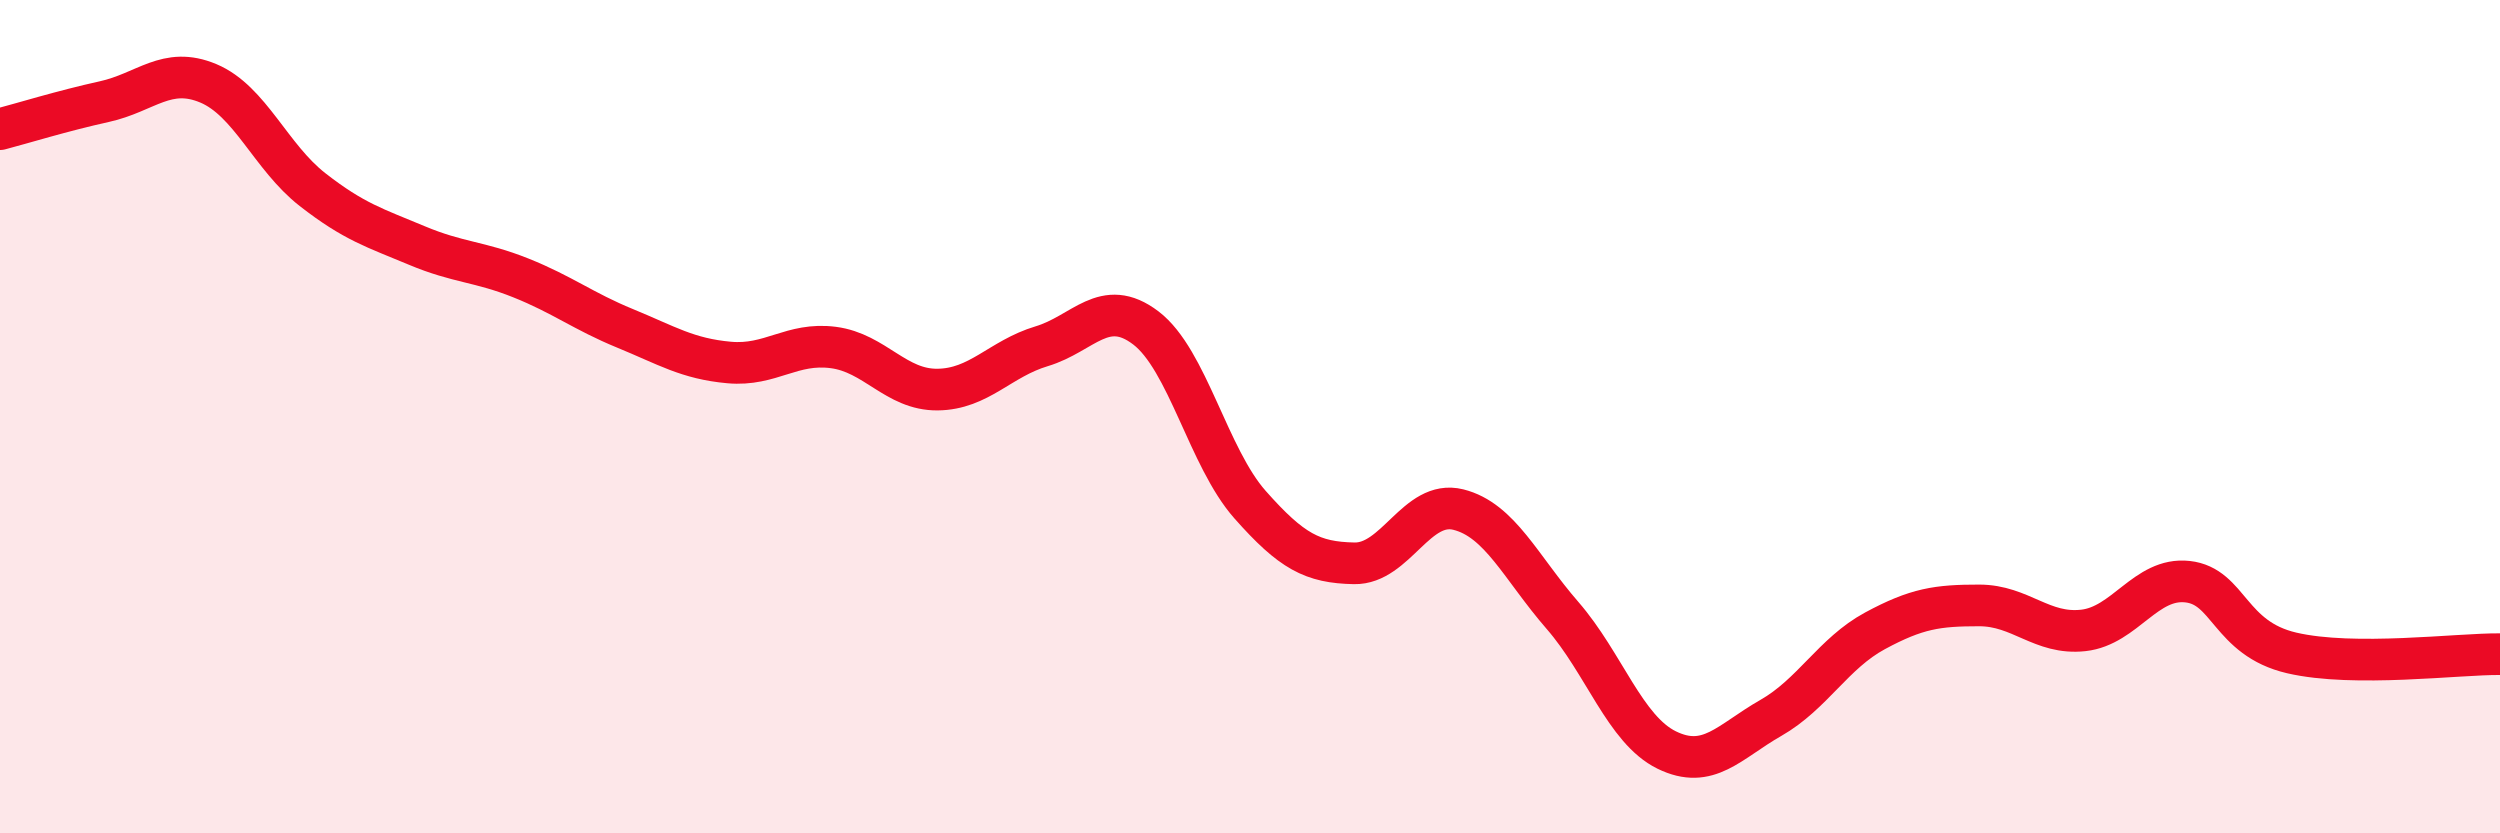
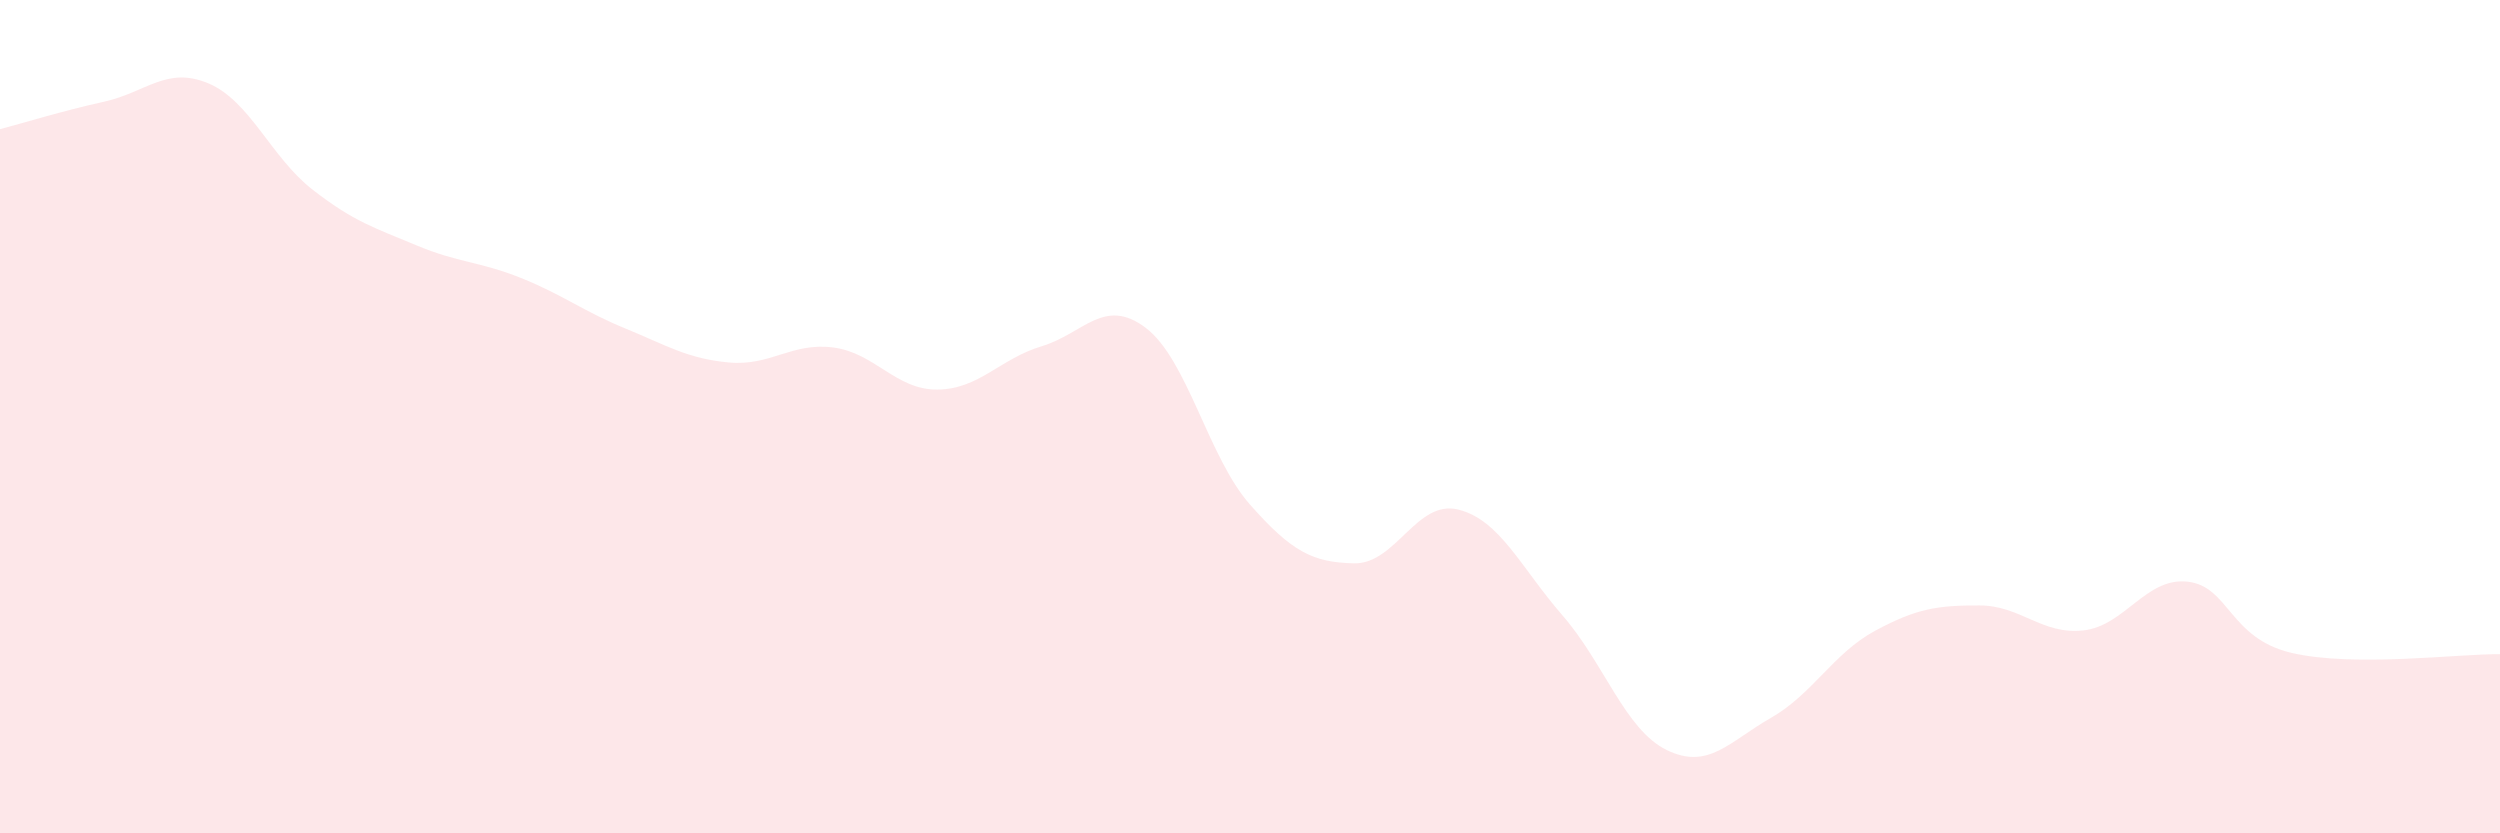
<svg xmlns="http://www.w3.org/2000/svg" width="60" height="20" viewBox="0 0 60 20">
  <path d="M 0,3.1 C 0.5,2.97 1.5,2.66 2.5,2.44 C 3.5,2.22 4,1.58 5,2 C 6,2.42 6.5,3.77 7.5,4.55 C 8.5,5.33 9,5.47 10,5.89 C 11,6.31 11.5,6.27 12.5,6.67 C 13.5,7.07 14,7.47 15,7.88 C 16,8.29 16.5,8.61 17.5,8.7 C 18.5,8.79 19,8.21 20,8.34 C 21,8.47 21.5,9.36 22.5,9.35 C 23.5,9.34 24,8.61 25,8.31 C 26,8.01 26.5,7.11 27.5,7.87 C 28.5,8.63 29,10.98 30,12.11 C 31,13.24 31.5,13.5 32.5,13.52 C 33.5,13.54 34,11.98 35,12.23 C 36,12.48 36.5,13.62 37.5,14.77 C 38.5,15.92 39,17.51 40,18 C 41,18.49 41.5,17.8 42.5,17.23 C 43.5,16.66 44,15.68 45,15.14 C 46,14.6 46.5,14.53 47.5,14.53 C 48.5,14.53 49,15.24 50,15.13 C 51,15.02 51.5,13.85 52.5,13.96 C 53.5,14.07 53.5,15.32 55,15.67 C 56.5,16.02 59,15.69 60,15.7L60 20L0 20Z" fill="#EB0A25" opacity="0.1" stroke-linecap="round" stroke-linejoin="round" />
-   <path d="M 0,3.1 C 0.5,2.97 1.5,2.66 2.5,2.44 C 3.5,2.22 4,1.58 5,2 C 6,2.42 6.5,3.77 7.5,4.55 C 8.5,5.33 9,5.47 10,5.89 C 11,6.31 11.5,6.27 12.5,6.67 C 13.5,7.07 14,7.47 15,7.88 C 16,8.29 16.5,8.61 17.5,8.7 C 18.5,8.79 19,8.21 20,8.34 C 21,8.47 21.5,9.36 22.5,9.35 C 23.5,9.34 24,8.61 25,8.31 C 26,8.01 26.5,7.11 27.5,7.87 C 28.5,8.63 29,10.98 30,12.11 C 31,13.24 31.5,13.5 32.5,13.52 C 33.5,13.54 34,11.98 35,12.23 C 36,12.48 36.5,13.62 37.5,14.77 C 38.5,15.92 39,17.51 40,18 C 41,18.49 41.5,17.8 42.5,17.23 C 43.5,16.66 44,15.68 45,15.14 C 46,14.6 46.5,14.53 47.5,14.53 C 48.5,14.53 49,15.24 50,15.13 C 51,15.02 51.5,13.85 52.5,13.96 C 53.5,14.07 53.5,15.32 55,15.67 C 56.5,16.02 59,15.69 60,15.7" stroke="#EB0A25" stroke-width="1" fill="none" stroke-linecap="round" stroke-linejoin="round" />
</svg>